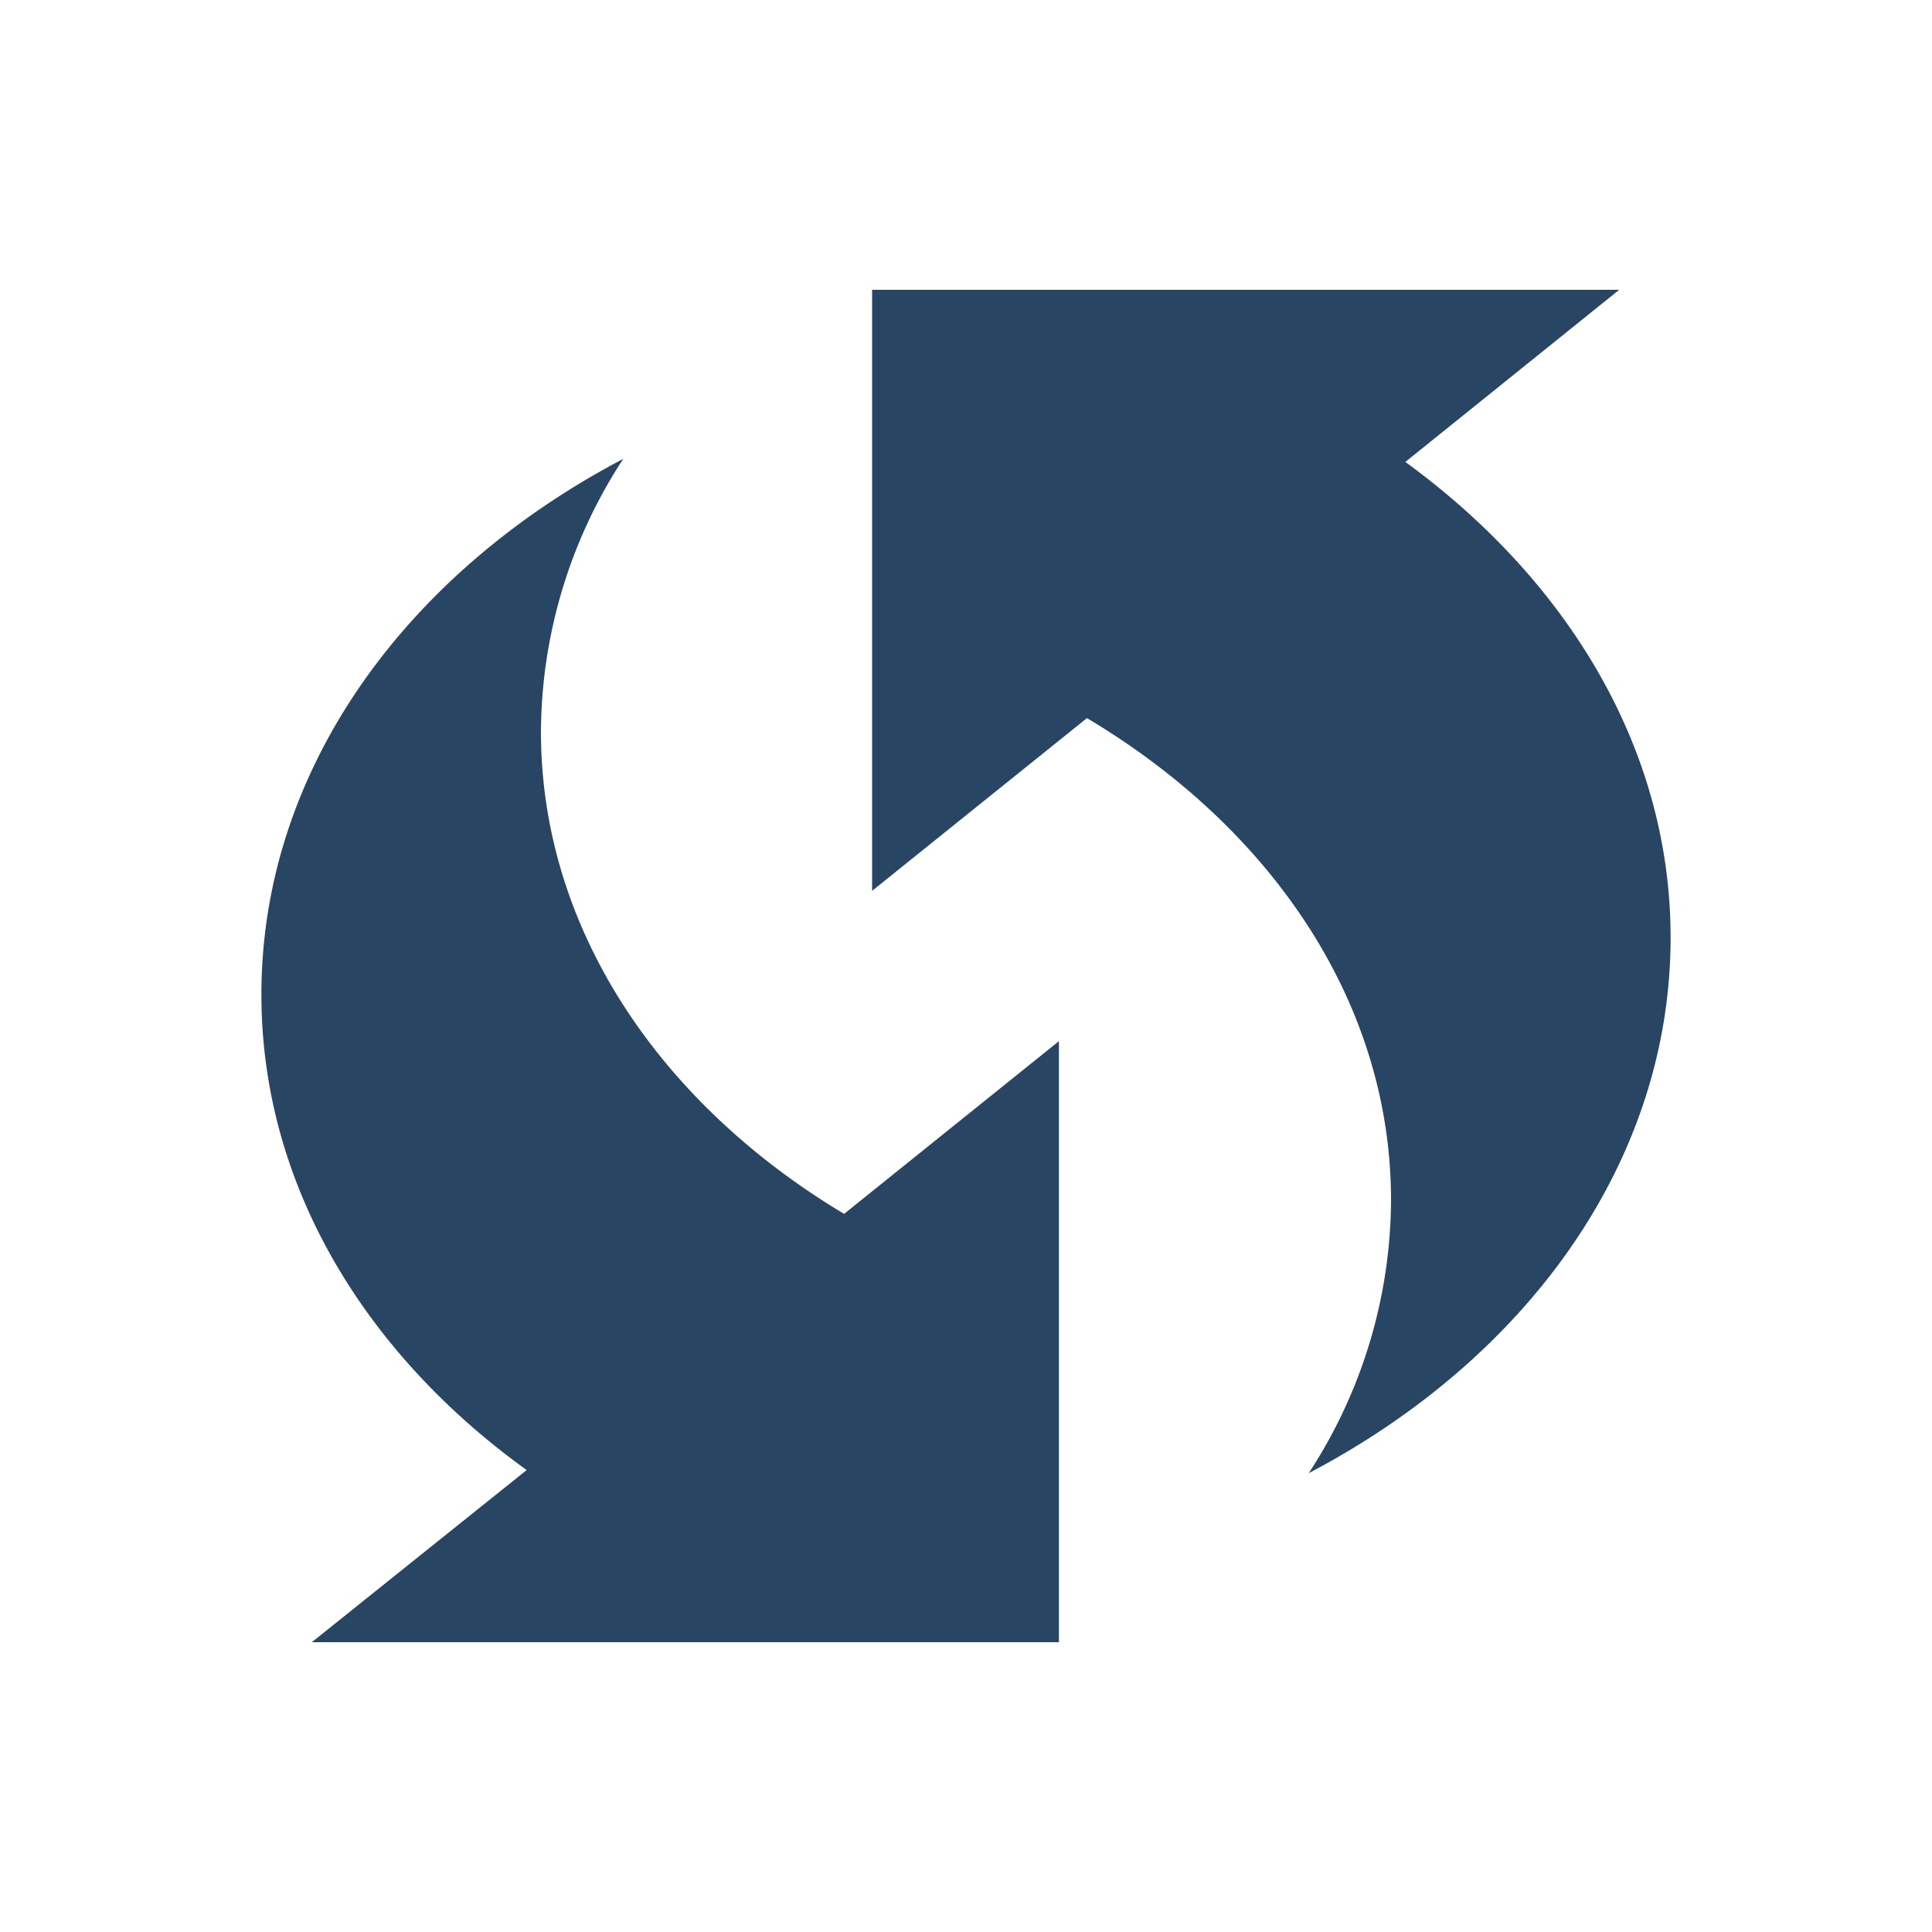
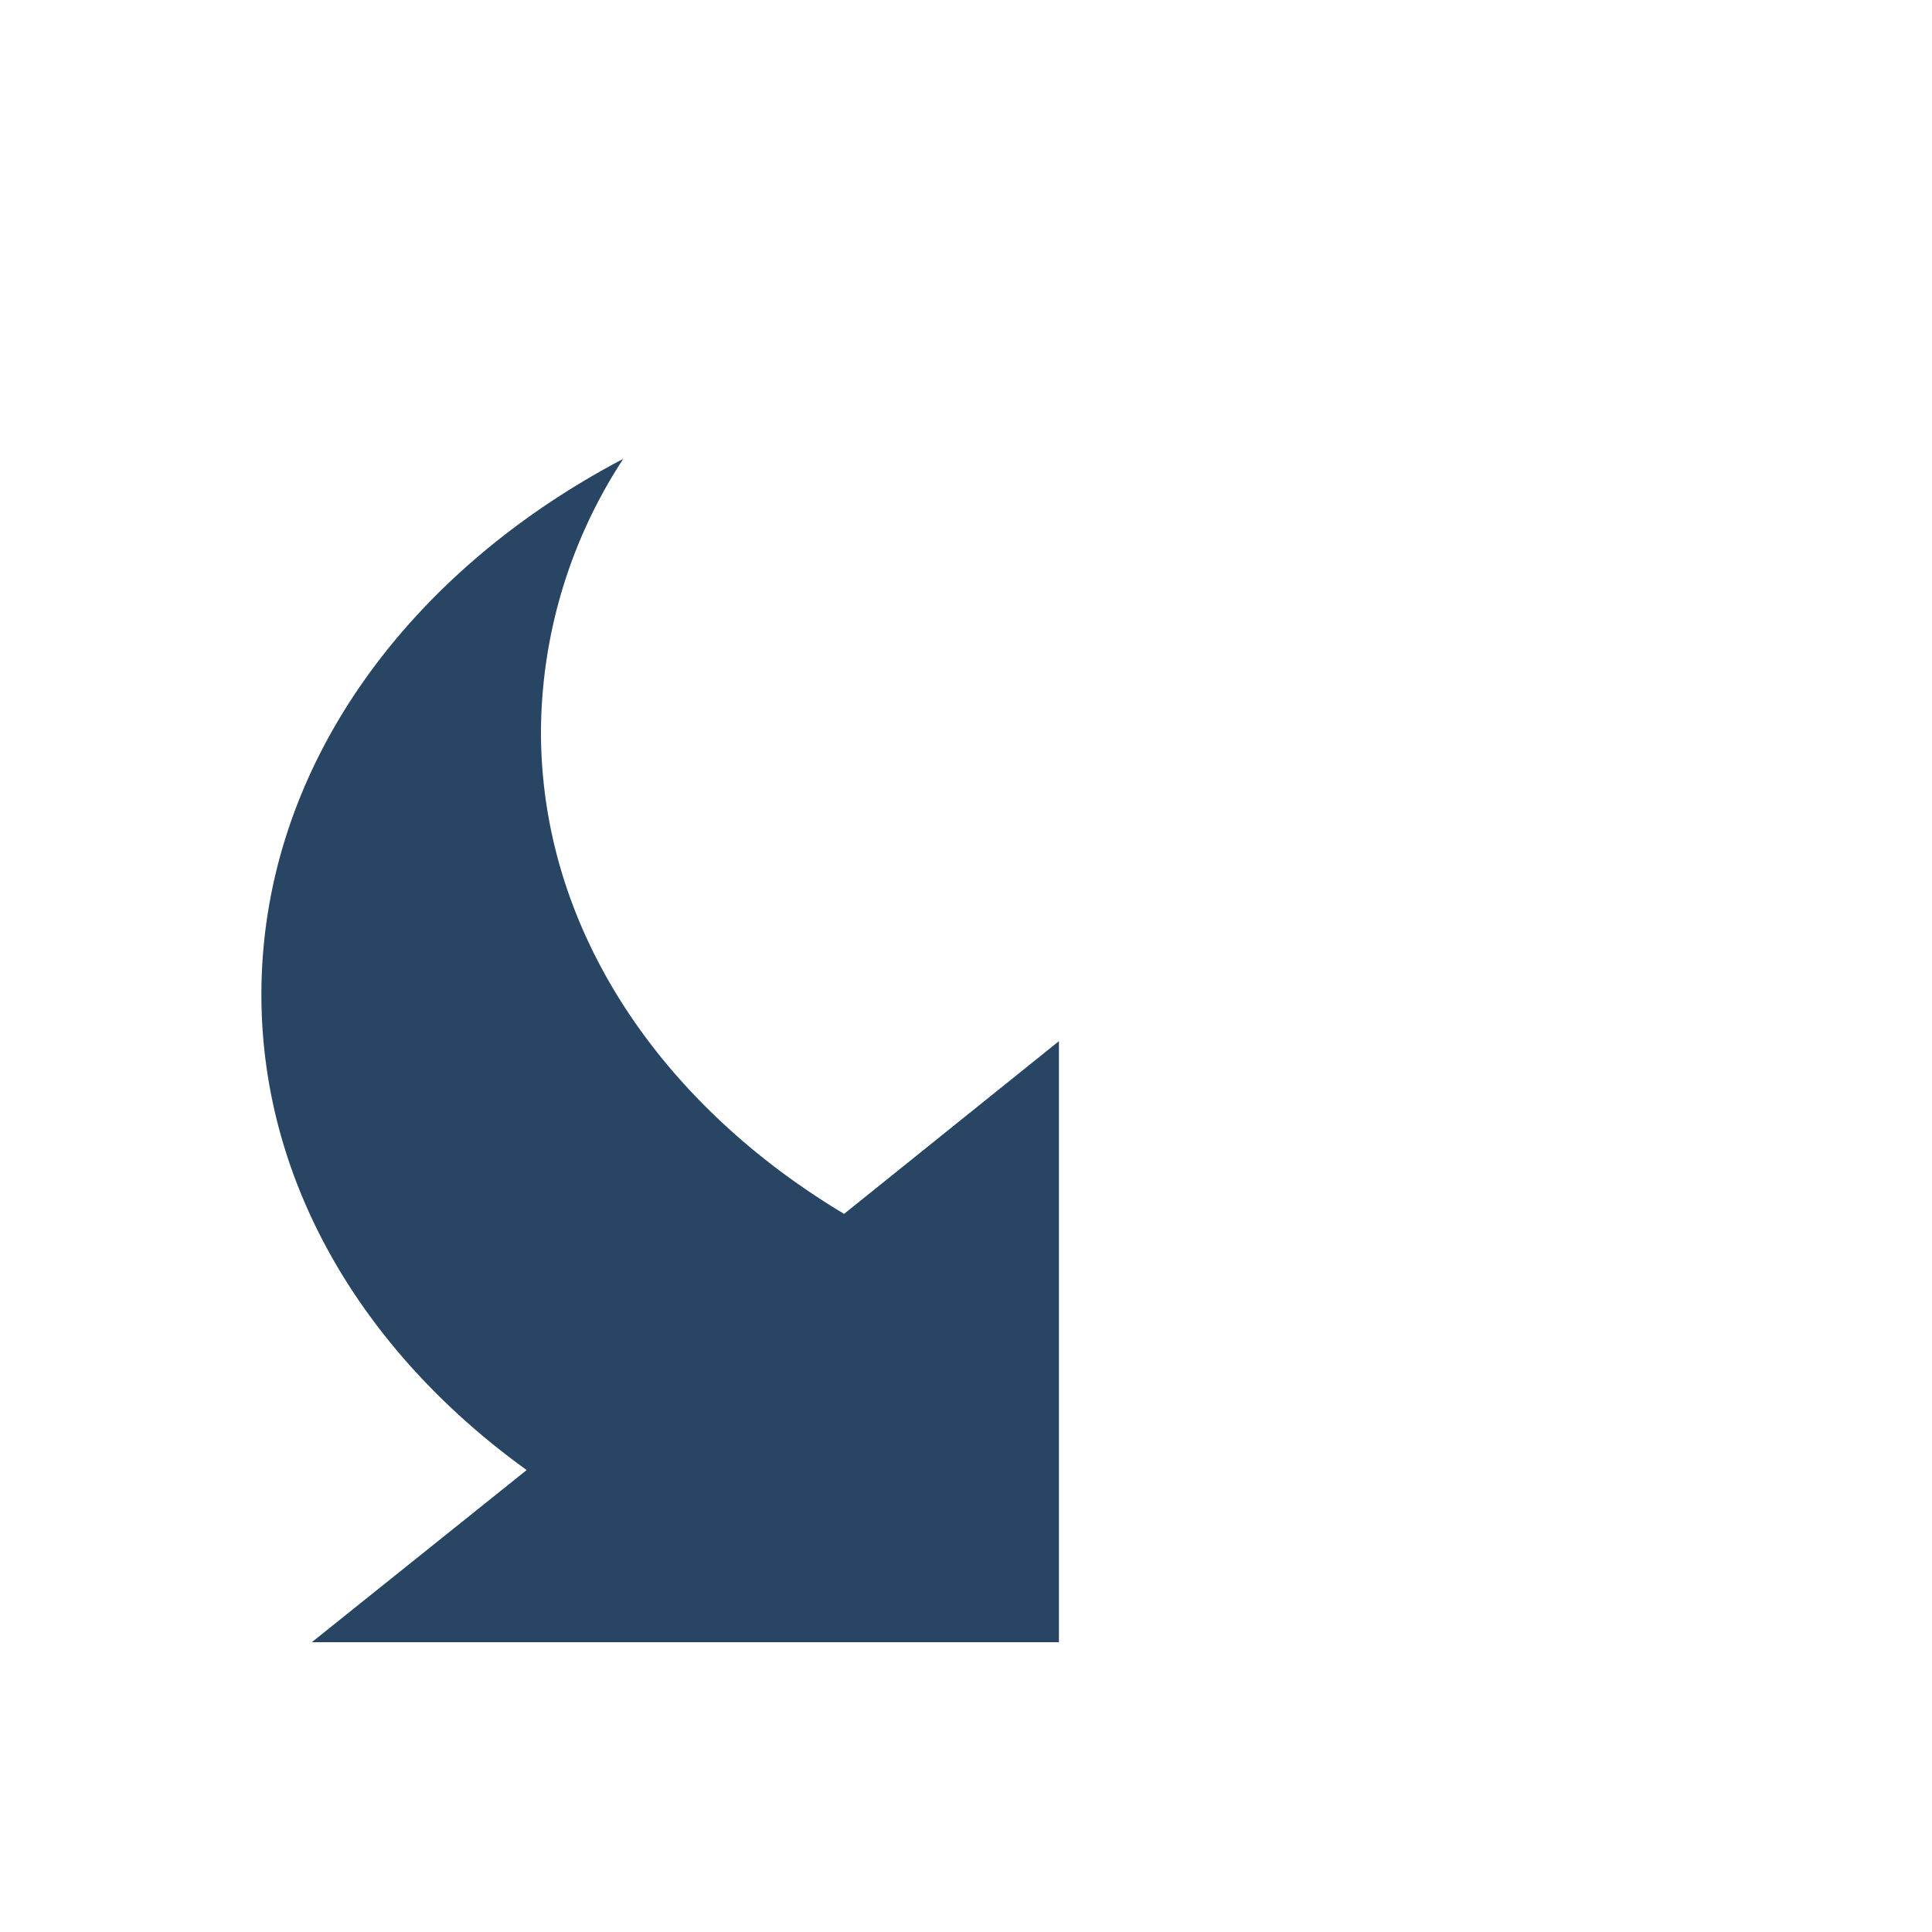
<svg xmlns="http://www.w3.org/2000/svg" viewBox="0 0 100 100">
-   <path d="M72.74,23.91,83.81,15H45.14V46.11l11.12-8.94C65.78,42.84,72,51.87,72,62.13a26,26,0,0,1-4.26,14.12C79,70.34,86.47,60.15,86.47,48.52,86.47,38.72,81.1,30,72.74,23.91Z" fill="#284563" />
  <path d="M28,37.87a26,26,0,0,1,4.26-14.12C21,29.66,13.53,39.85,13.53,51.48c0,9.8,5.32,18.55,13.73,24.61L16.14,85H54.81V53.89L43.69,62.83C34.22,57.16,28,48.13,28,37.87Z" fill="#284563" />
</svg>